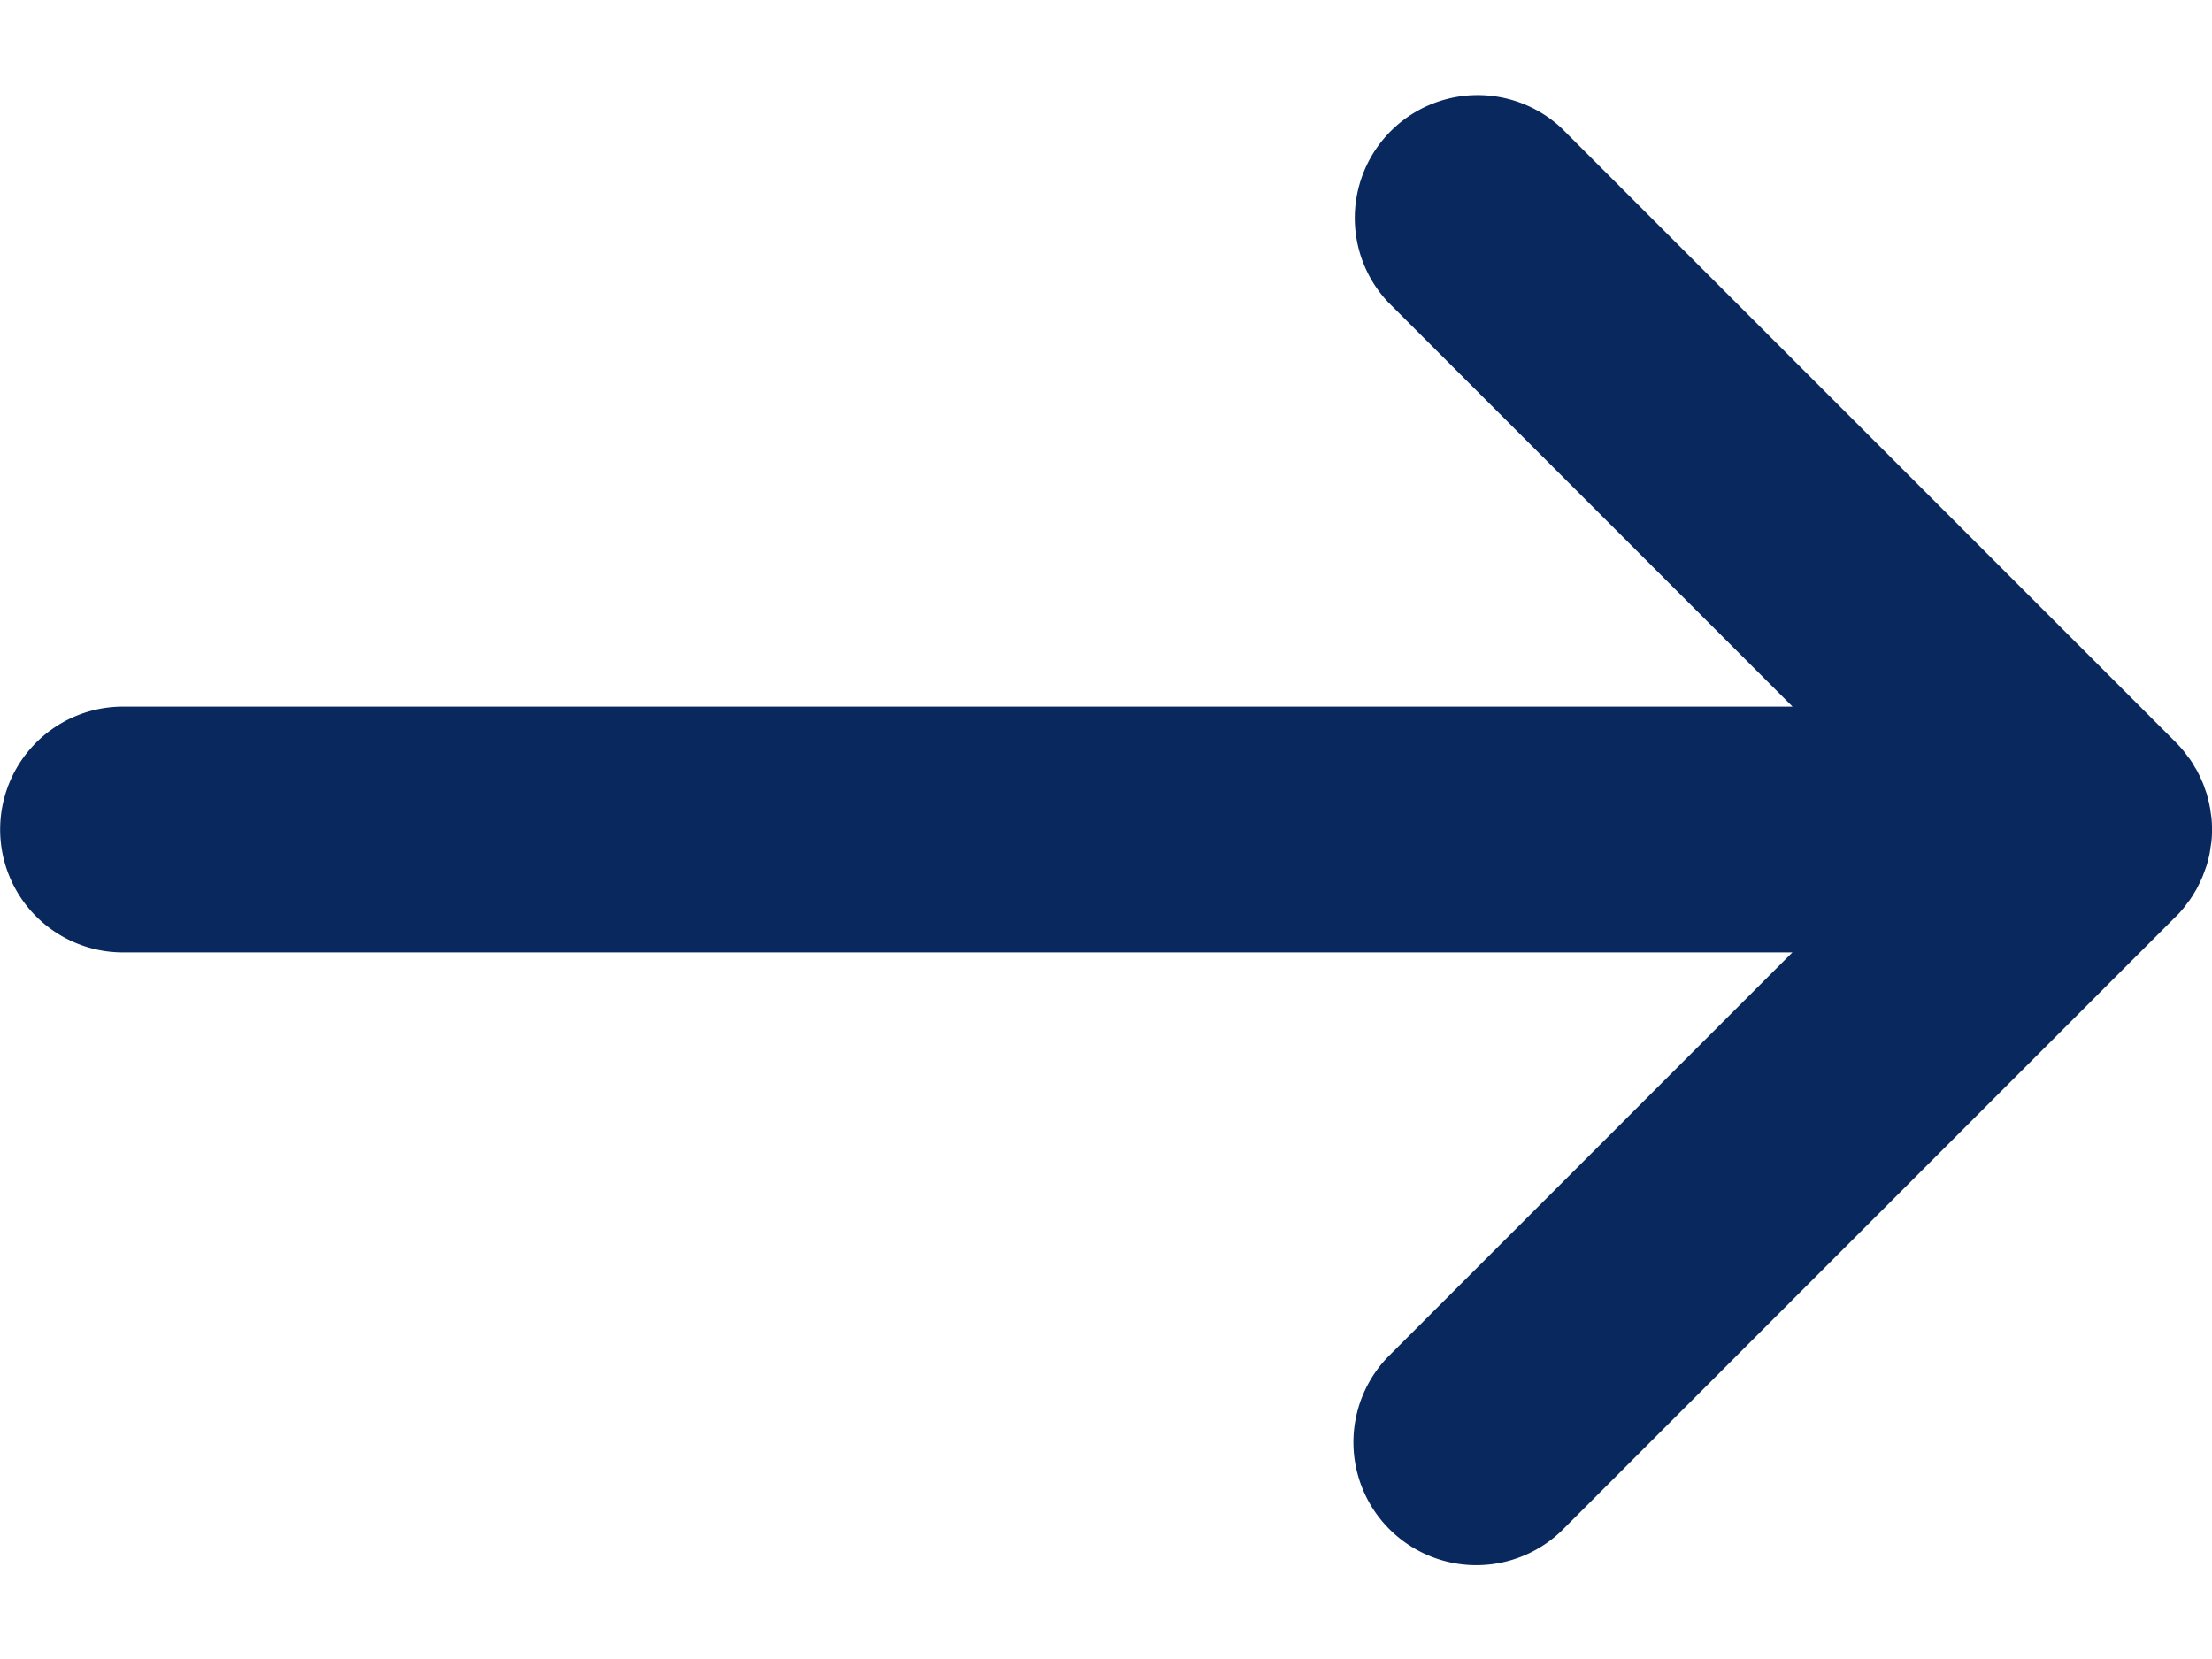
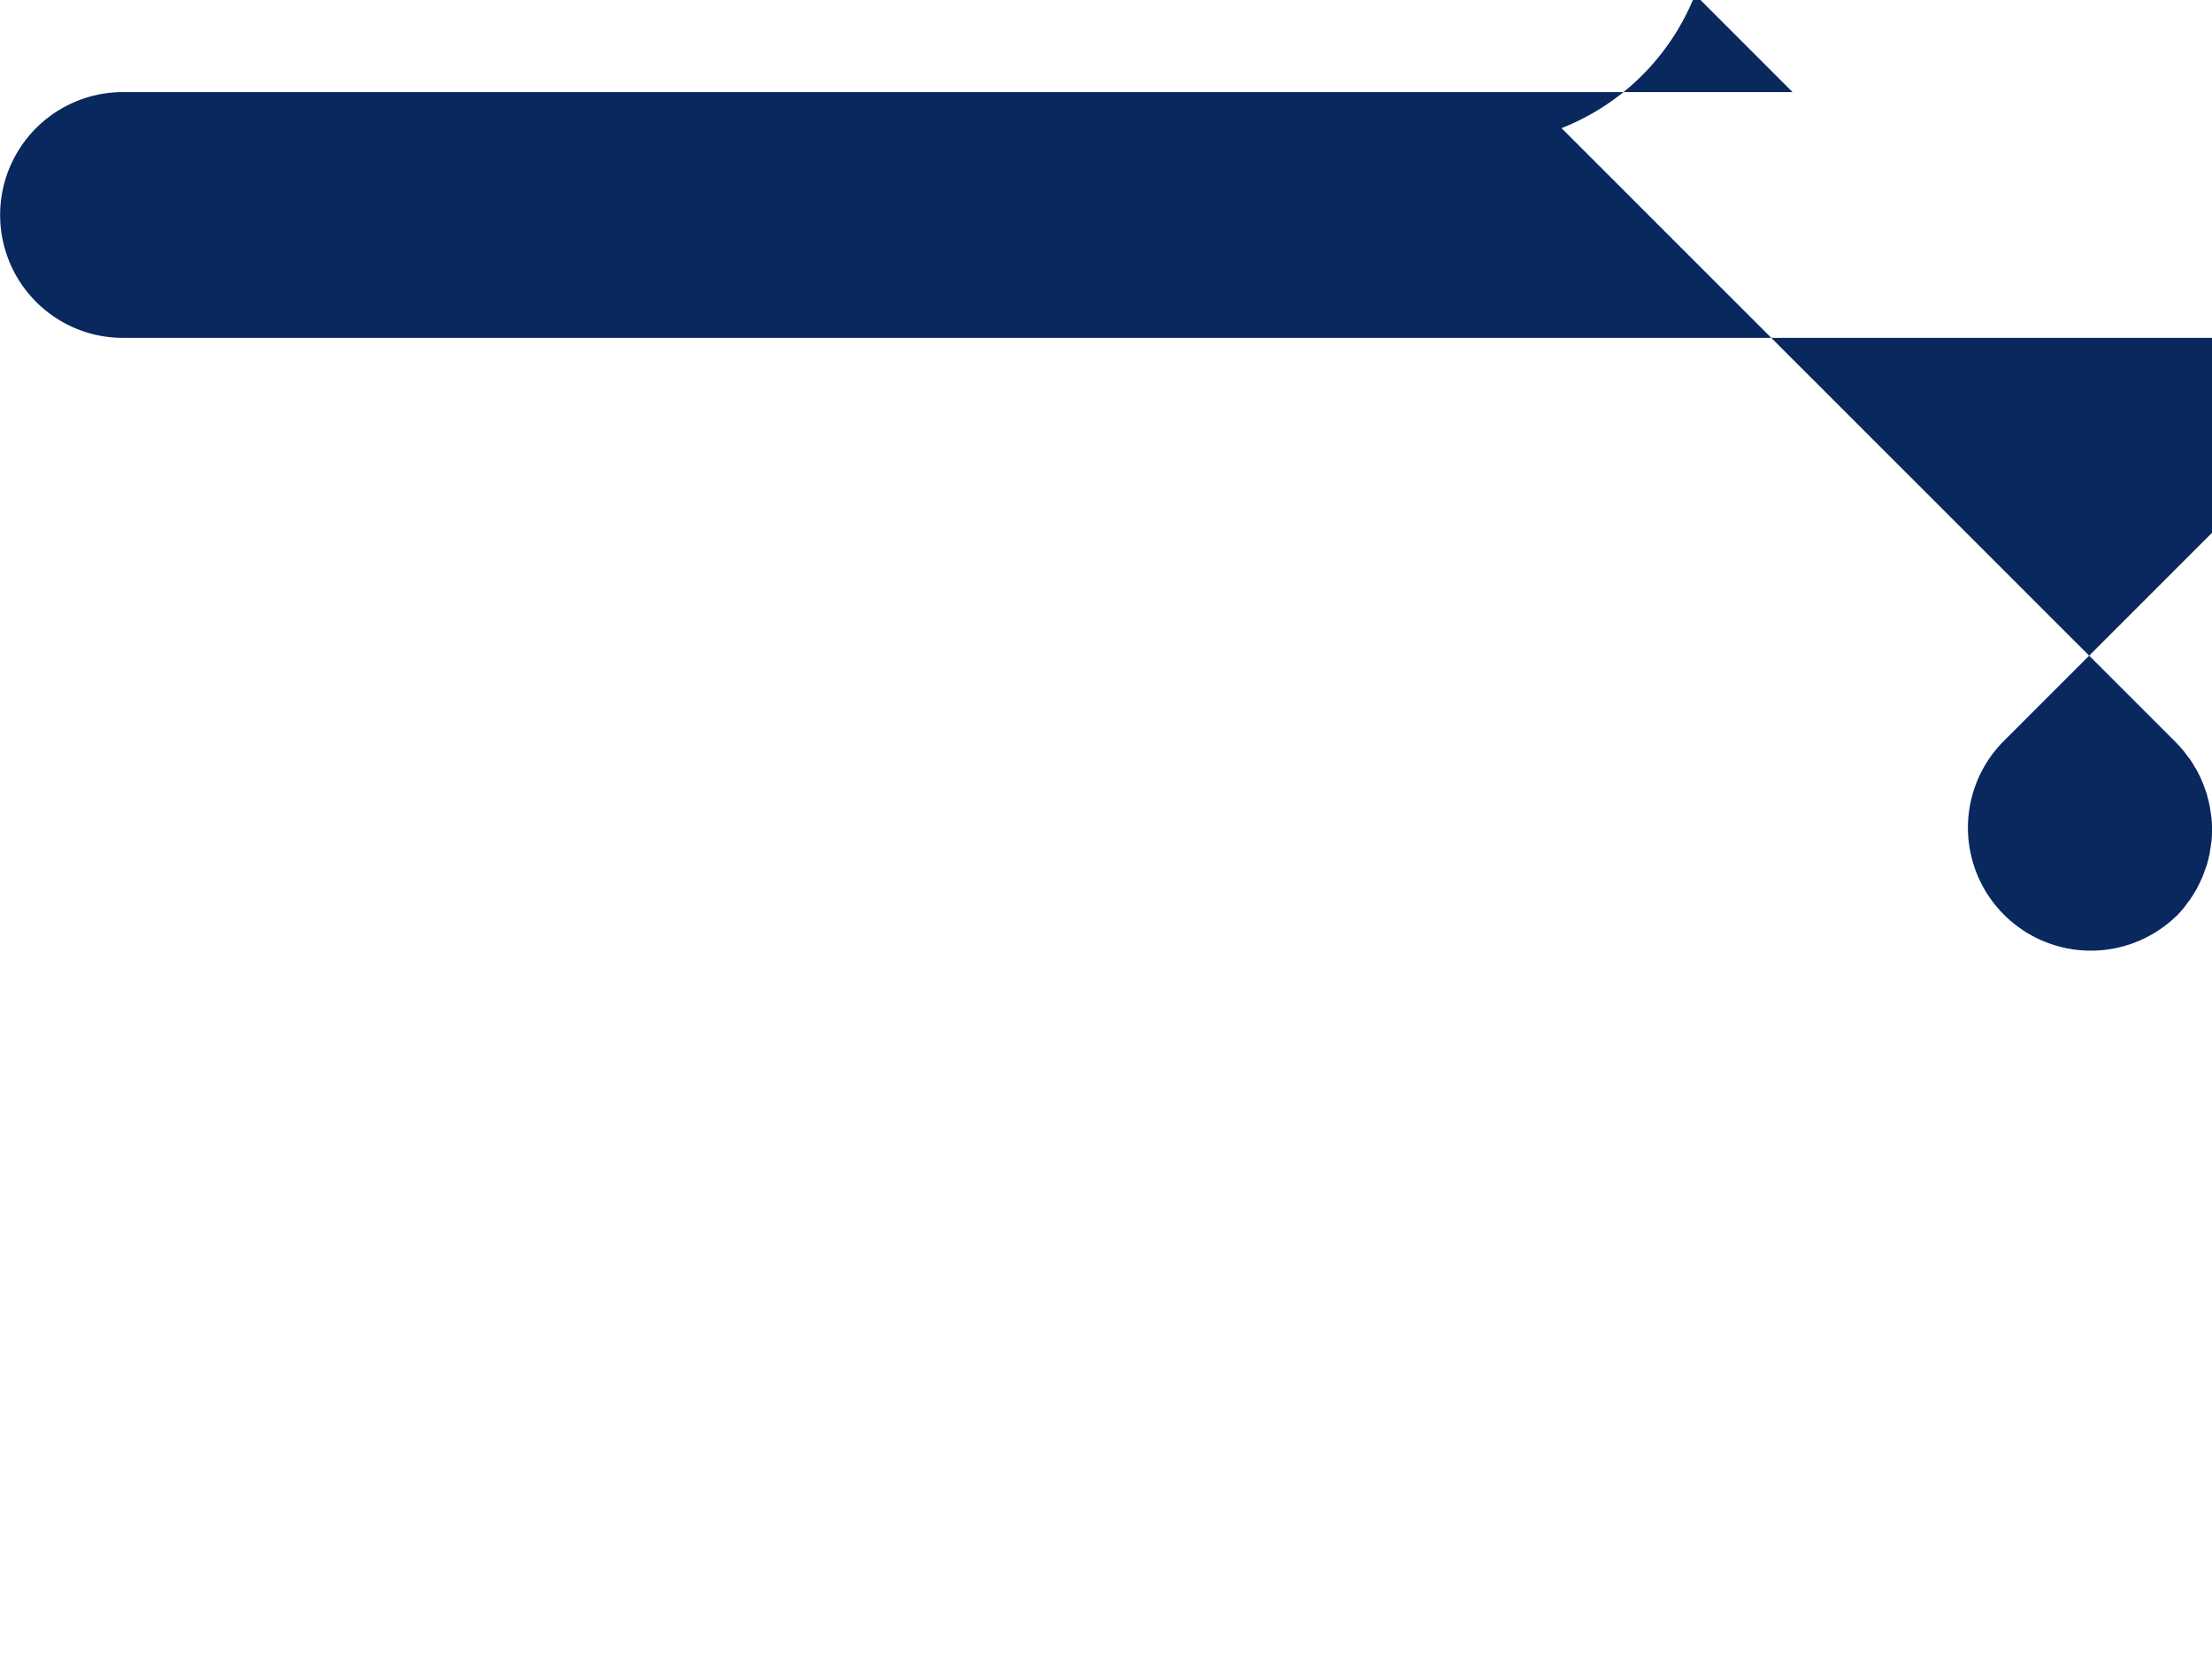
<svg xmlns="http://www.w3.org/2000/svg" width="16" height="12" viewBox="0 0 16 12">
-   <path d="M15.74 5.371v.001c.021.02.04.042.059.065l.023.031c.01.013.02.025.028.038.009.013.016.026.024.04.007.011.015.023.021.035l.02.04.017.039c.006.013.01.026.015.04l.015.042.01.04c.004.015.008.03.01.044.004.016.006.032.008.047l.006.04a.895.895 0 0 1 0 .175l-.006.039-.007.047-.01.044-.011.04-.015.042-.015.04-.017.038-.02.04c-.006.013-.014.025-.021.037-.008.013-.015.026-.024.038-.008.014-.018.026-.028.039l-.023.031a.89.89 0 0 1-.058.065h-.001l-4.445 4.445a.889.889 0 0 1-1.257-1.257l2.927-2.927H.89a.889.889 0 1 1 0-1.778h12.076l-2.927-2.927A.889.889 0 0 1 11.295.927l4.445 4.444z" fill="#08285E" fill-rule="evenodd" />
+   <path d="M15.74 5.371v.001c.021.02.04.042.059.065l.023.031c.01.013.02.025.028.038.009.013.016.026.024.04.007.011.015.023.021.035l.02.04.017.039c.006.013.01.026.015.04l.015.042.01.04c.004.015.008.03.01.044.004.016.006.032.008.047l.006.04a.895.895 0 0 1 0 .175l-.006.039-.007.047-.01.044-.011.04-.015.042-.015.04-.017.038-.02.04c-.006.013-.014.025-.021.037-.008.013-.015.026-.024.038-.008.014-.018.026-.028.039l-.023.031a.89.89 0 0 1-.058.065h-.001a.889.889 0 0 1-1.257-1.257l2.927-2.927H.89a.889.889 0 1 1 0-1.778h12.076l-2.927-2.927A.889.889 0 0 1 11.295.927l4.445 4.444z" fill="#08285E" fill-rule="evenodd" />
</svg>